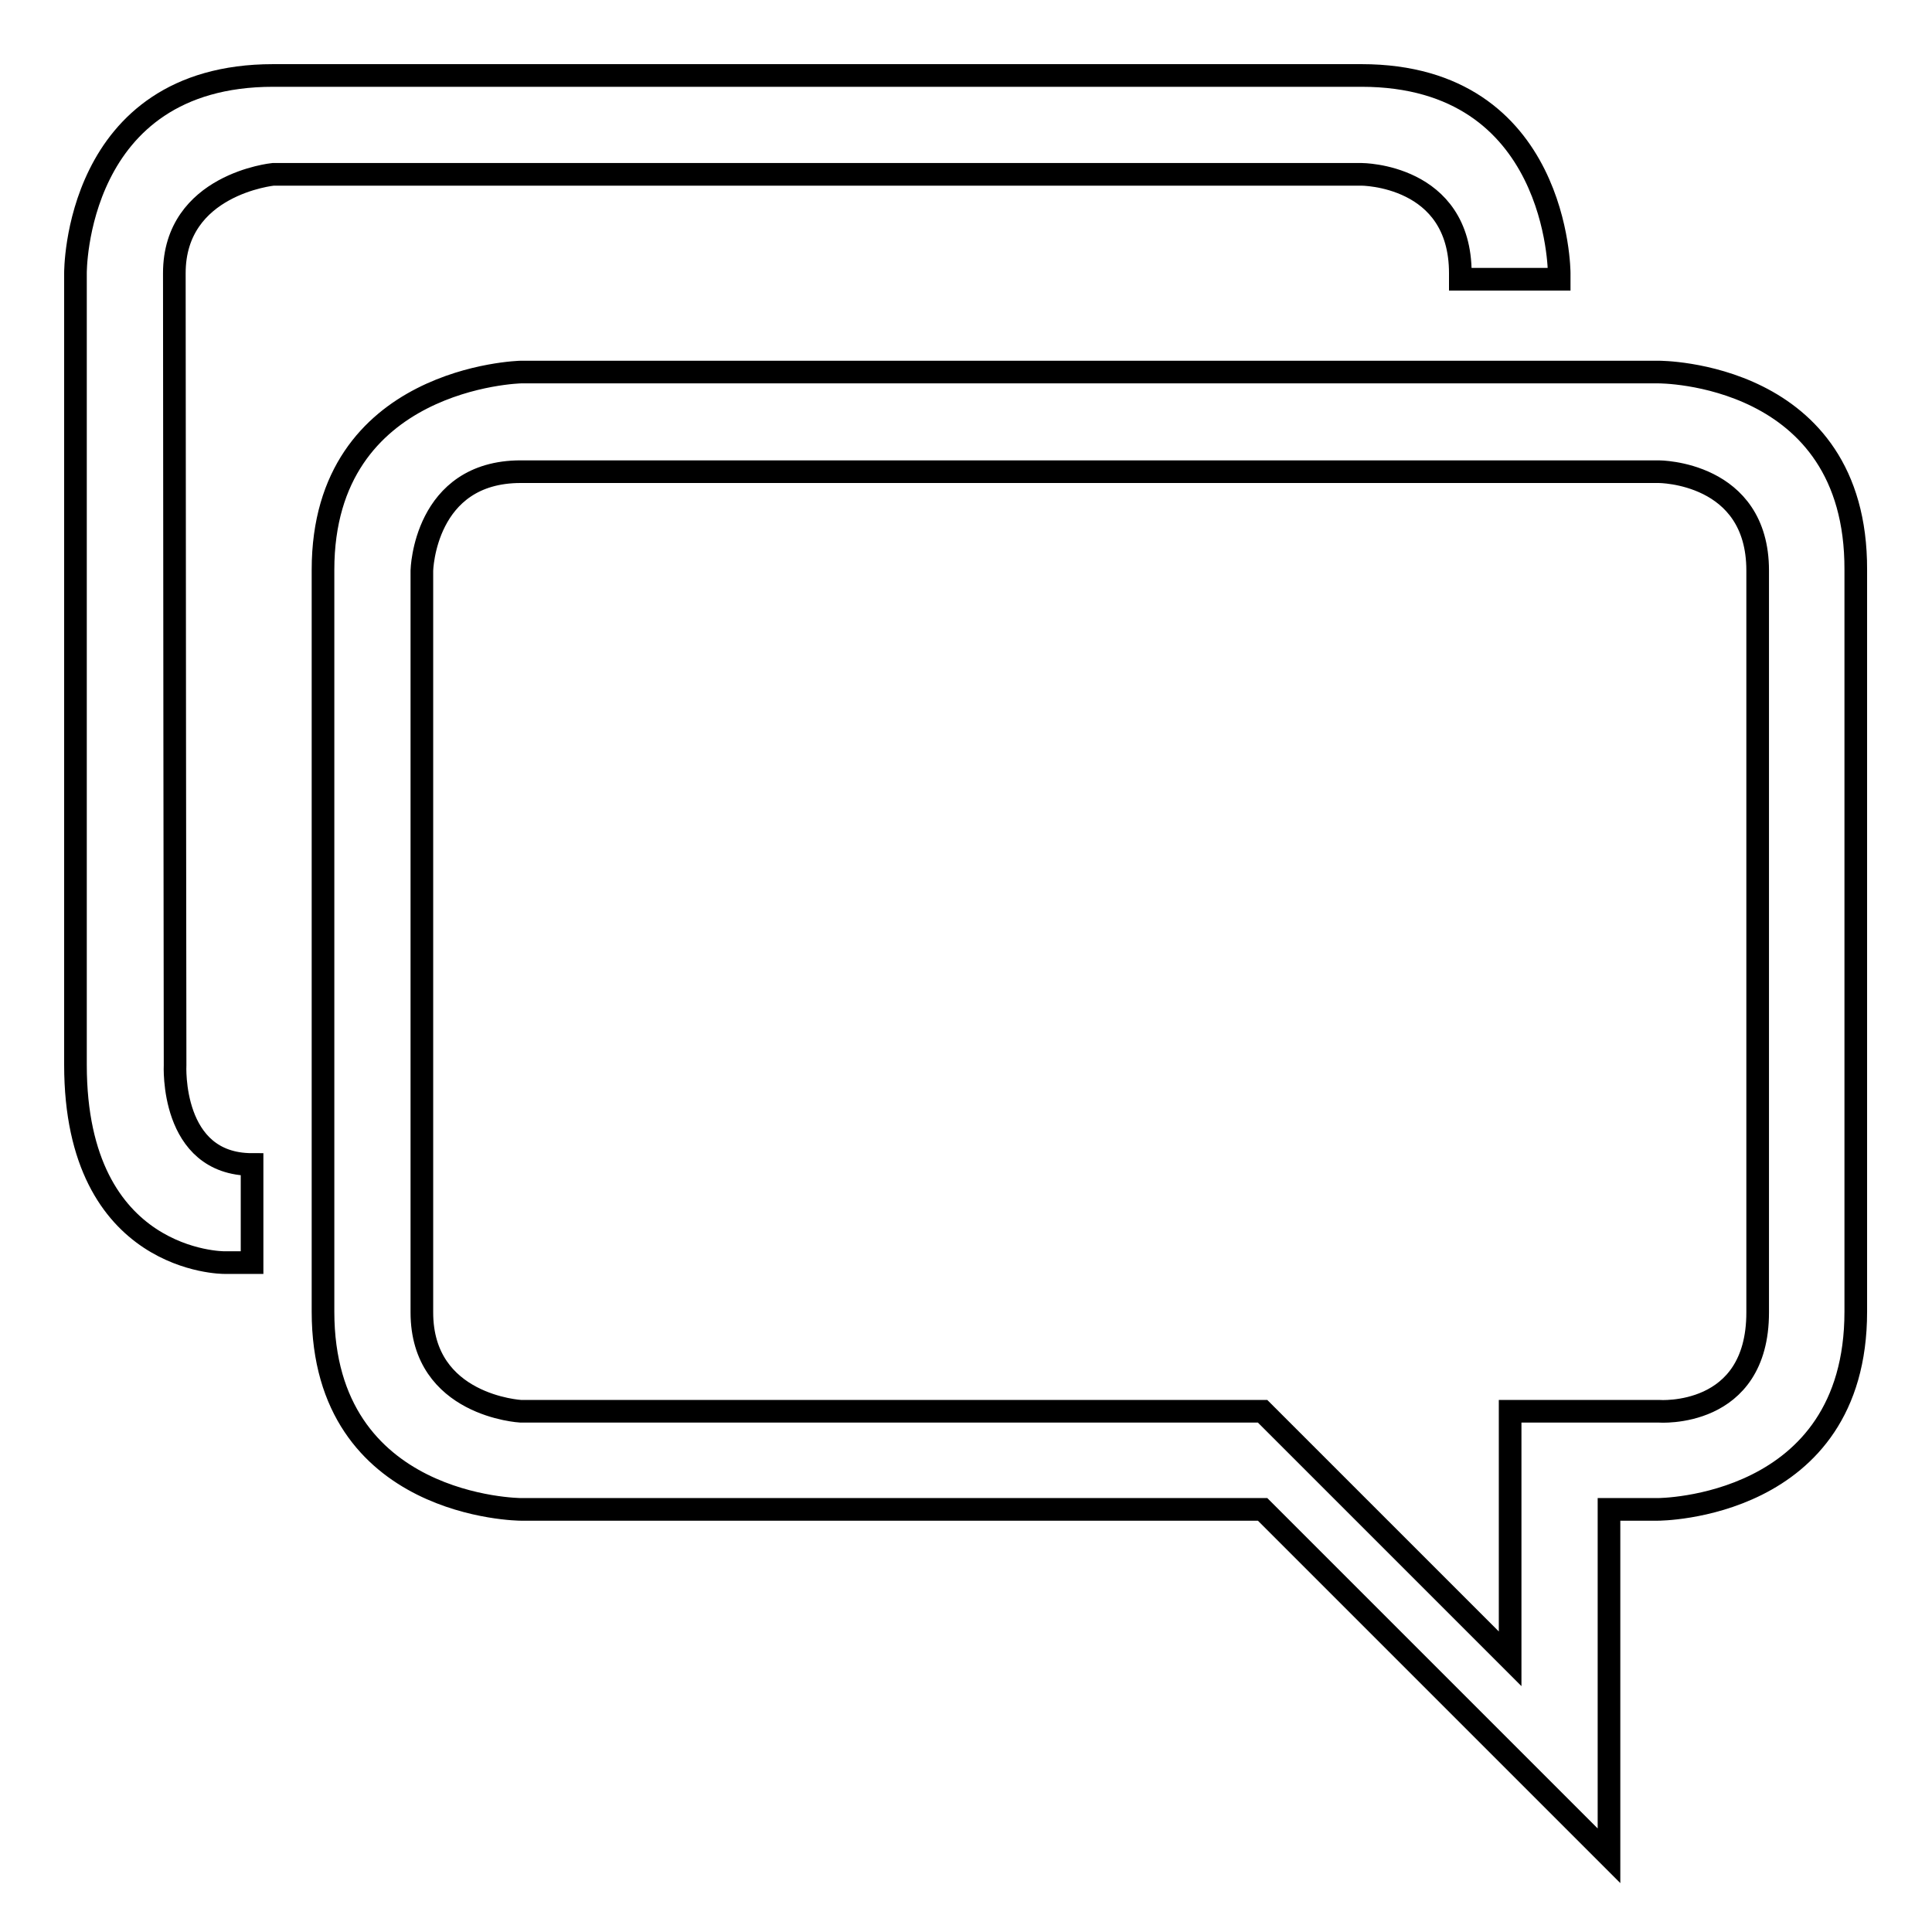
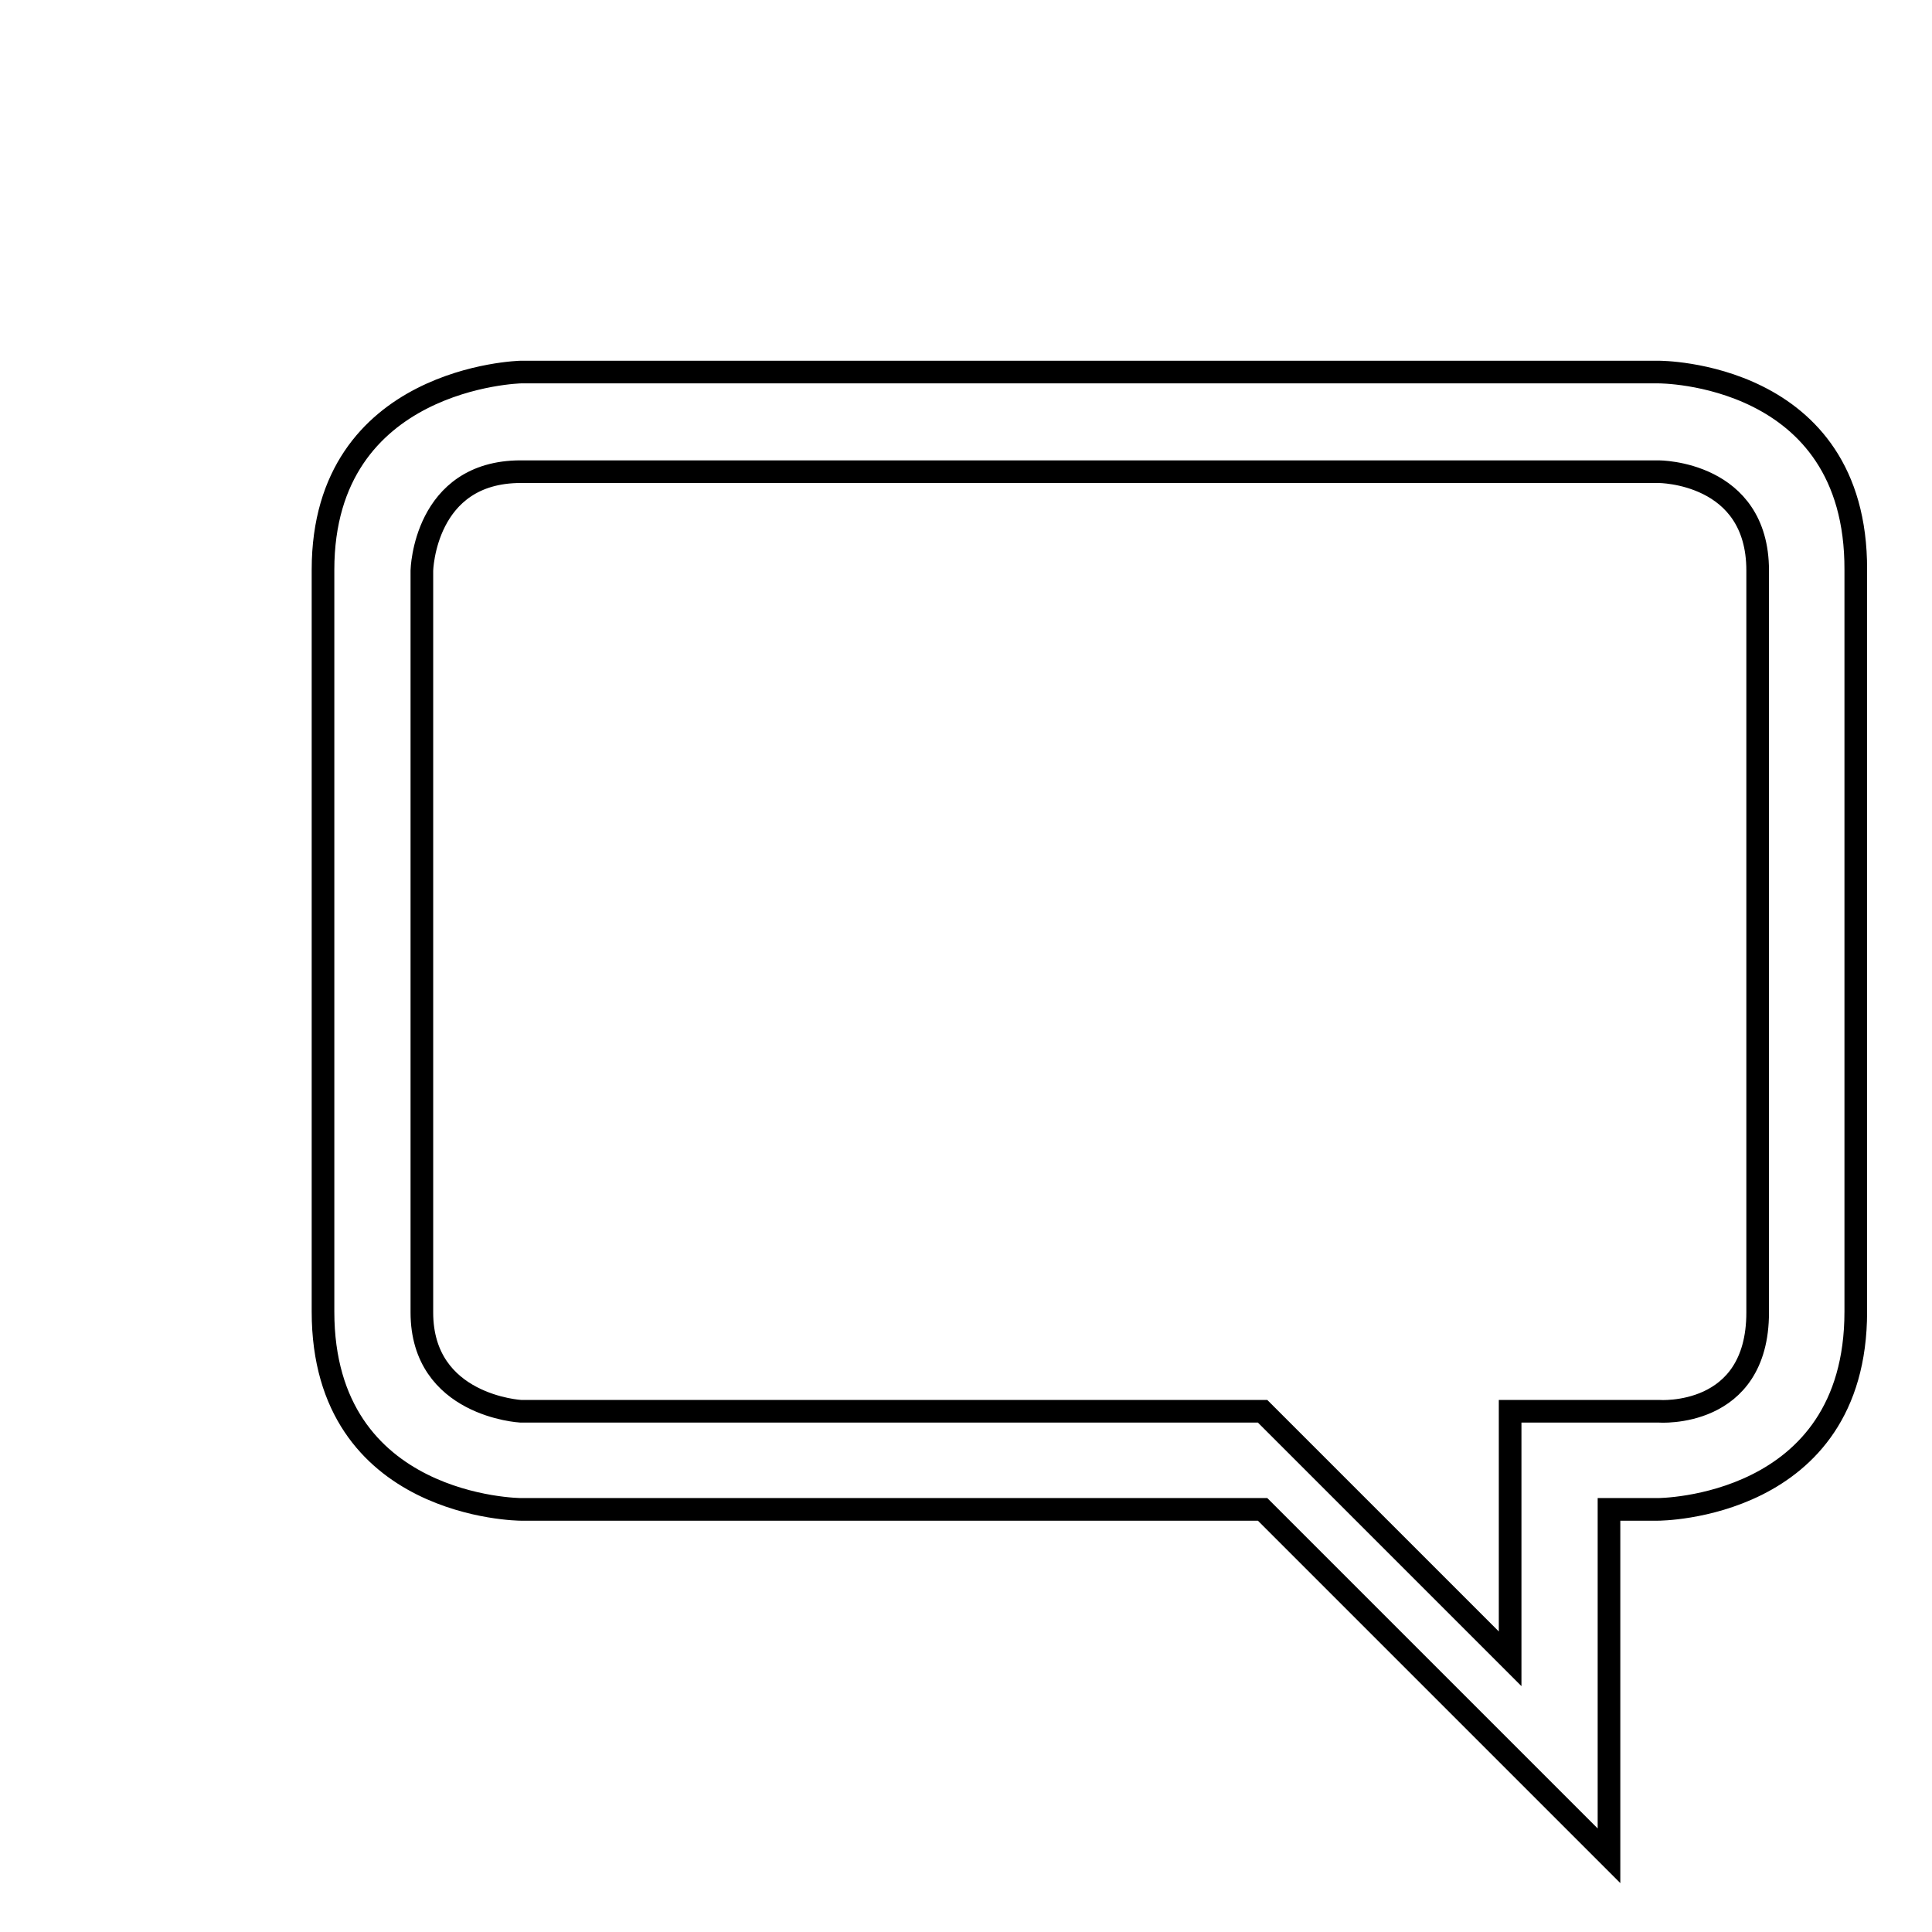
<svg xmlns="http://www.w3.org/2000/svg" version="1.1" x="0px" y="0px" viewBox="0 0 256 256" enable-background="new 0 0 256 256" xml:space="preserve">
  <g>
    <g>
      <path stroke-width="3" fill-opacity="0" stroke="#000000" d="M219.8,49.3h-13.1h-13.1H69c0,0-26.2,0.6-26.2,26.2c0,16.1,0,95.7,0,98.3c0,26.1,26.2,26.2,26.2,26.2h98.3l45.9,45.9v-45.9h6.5c0,0,26.2,0,26.2-26.2c0-18.8,0-79.5,0-98.3C246,49.2,219.8,49.3,219.8,49.3z M232.9,173.9c0,14.1-13.1,13.1-13.1,13.1h-19.7v32.8L167.3,187H69c0,0-13.1-0.7-13.1-13.1c0-8.9,0-98.3,0-98.3S56.2,62.5,69,62.5c11.5,0,150.8,0,150.8,0s13.1,0,13.1,13.1C232.9,86,232.9,161.9,232.9,173.9z" />
-       <path stroke-width="3" fill-opacity="0" stroke="#000000" d="M23.1,36.2c0-11.8,13.1-13.1,13.1-13.1h144.2c0,0,13.1,0,13.1,13.1c0,0.2,0,0.5,0,0.8h13.1v-0.8c0,0,0-26.2-26.2-26.2C141,10,74.8,10,36.2,10C9.8,10,10,36.2,10,36.2s0,66.9,0,104.9c0,26.3,19.7,26.2,19.7,26.2h3.7c0,0,0-9.8,0-13c-10.9,0-10.2-13.2-10.2-13.2S23.1,60.3,23.1,36.2z" />
    </g>
  </g>
</svg>